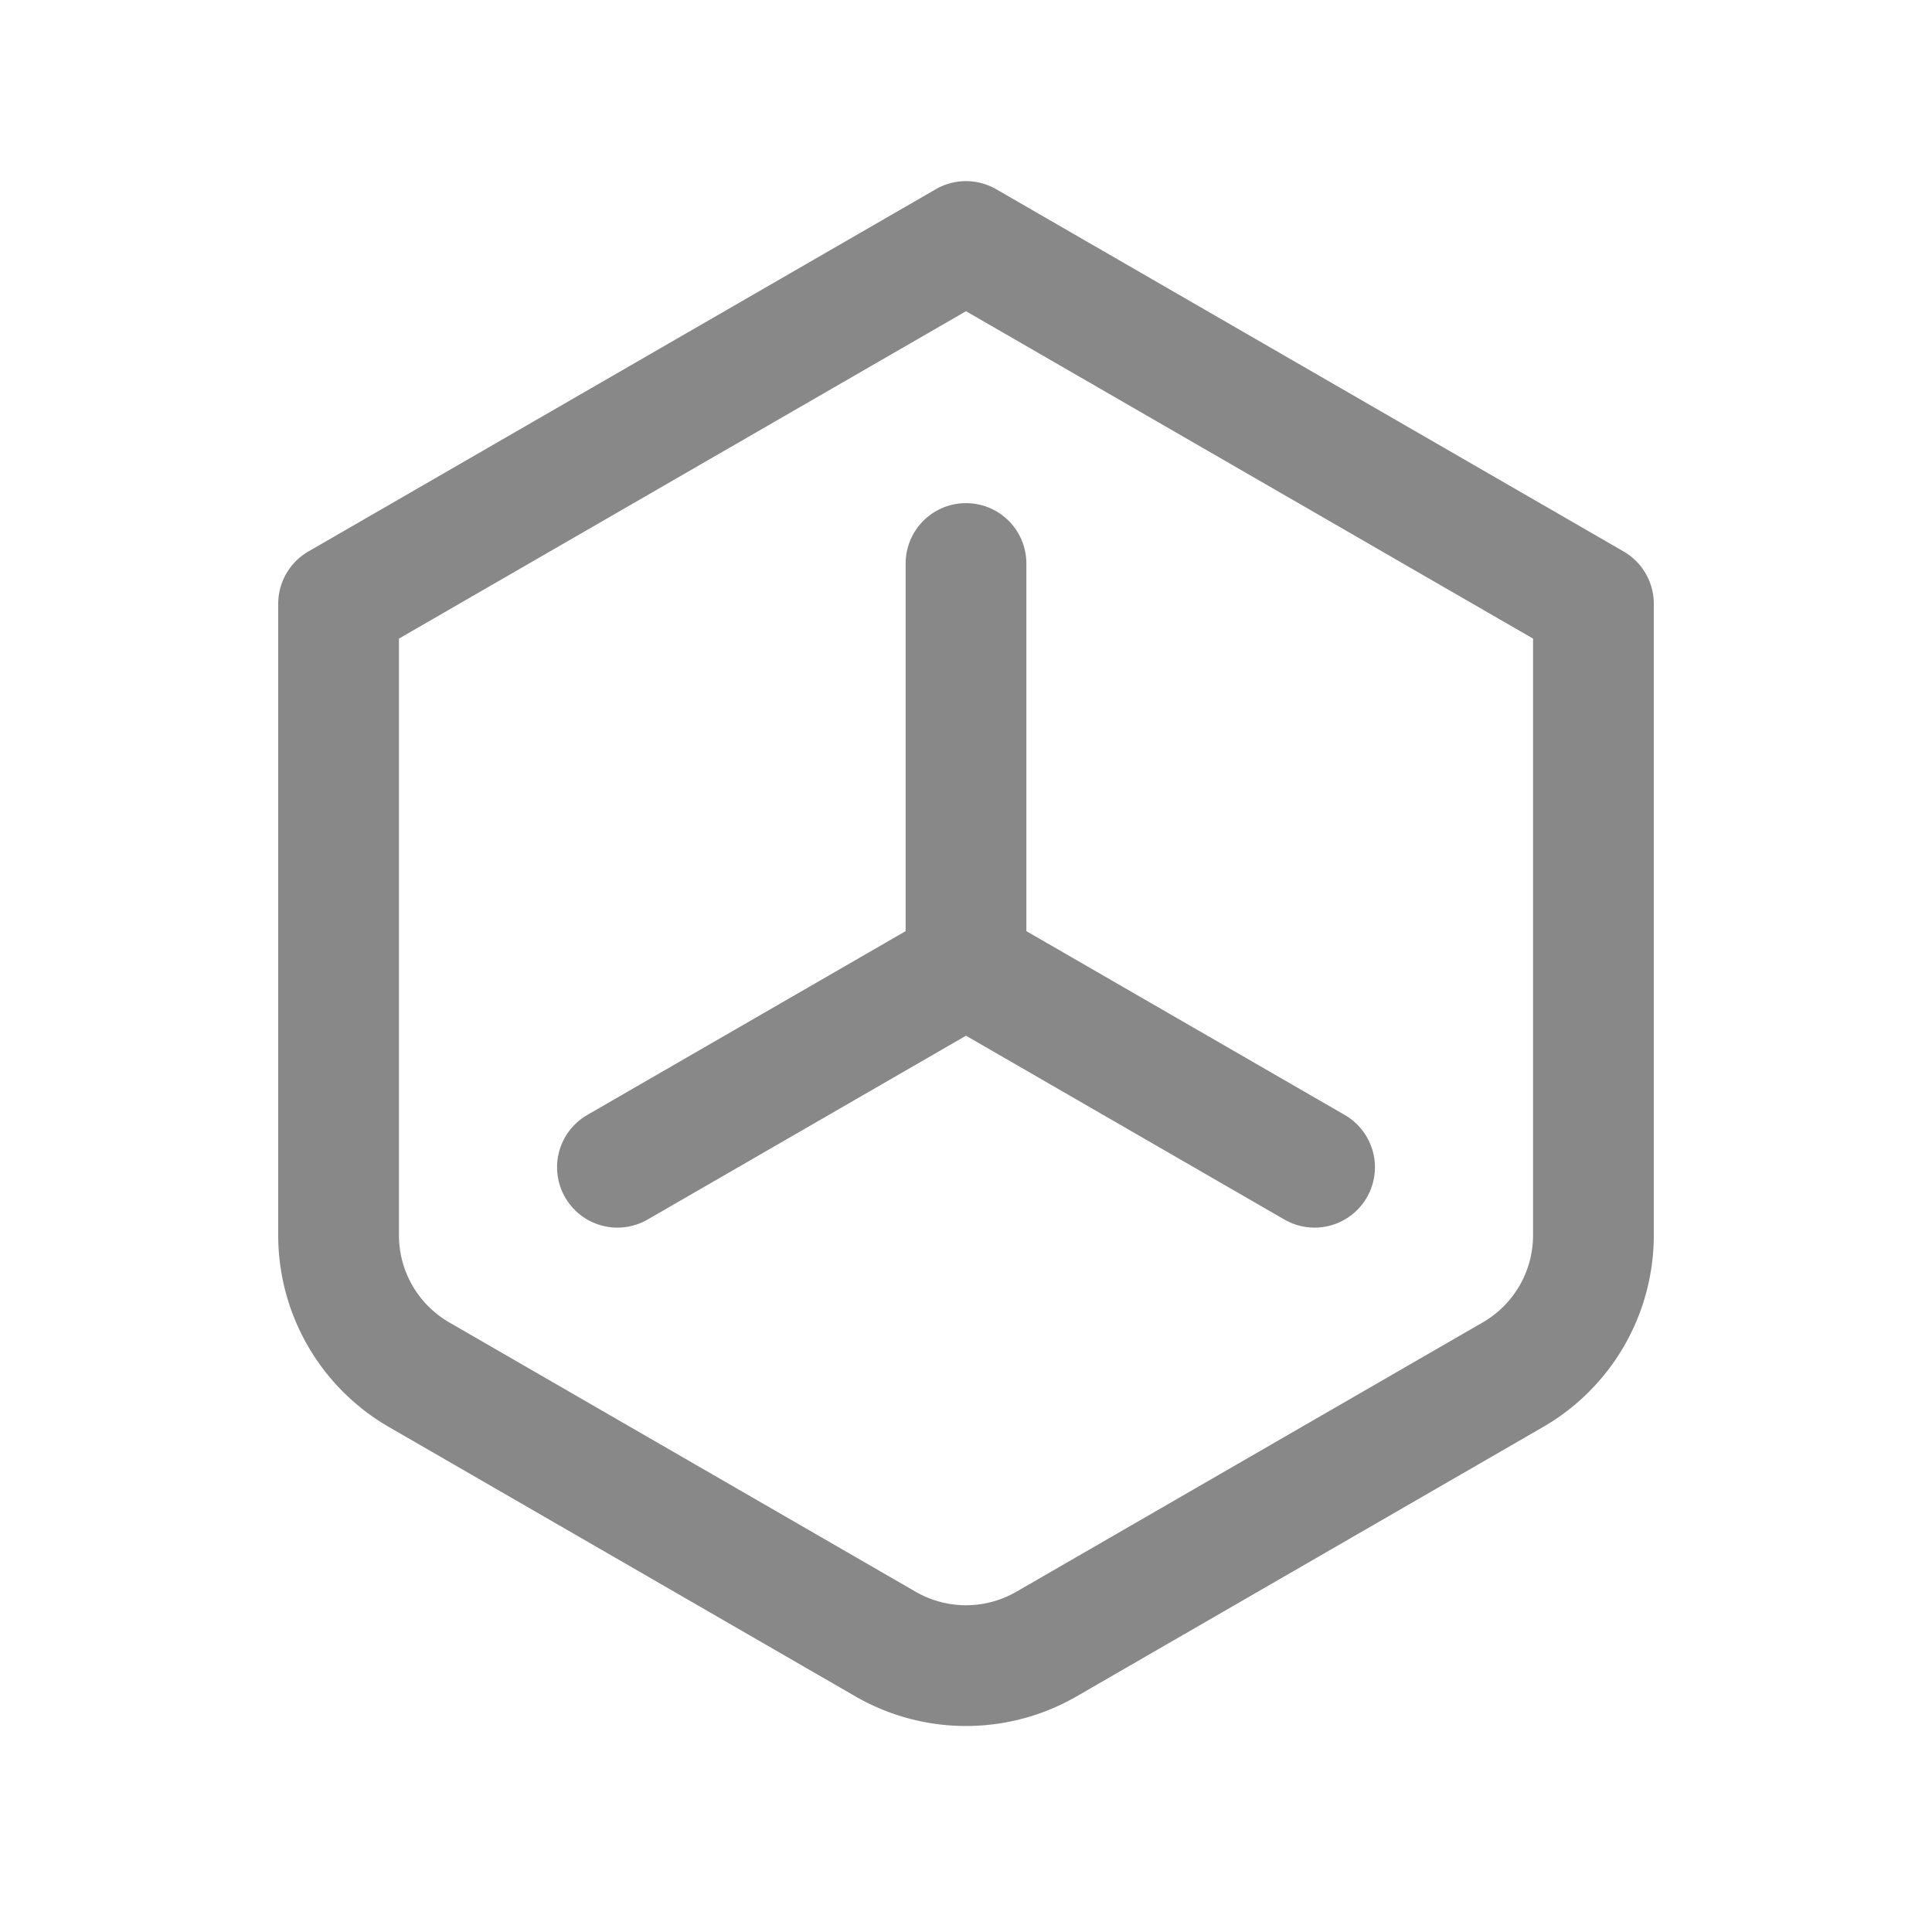
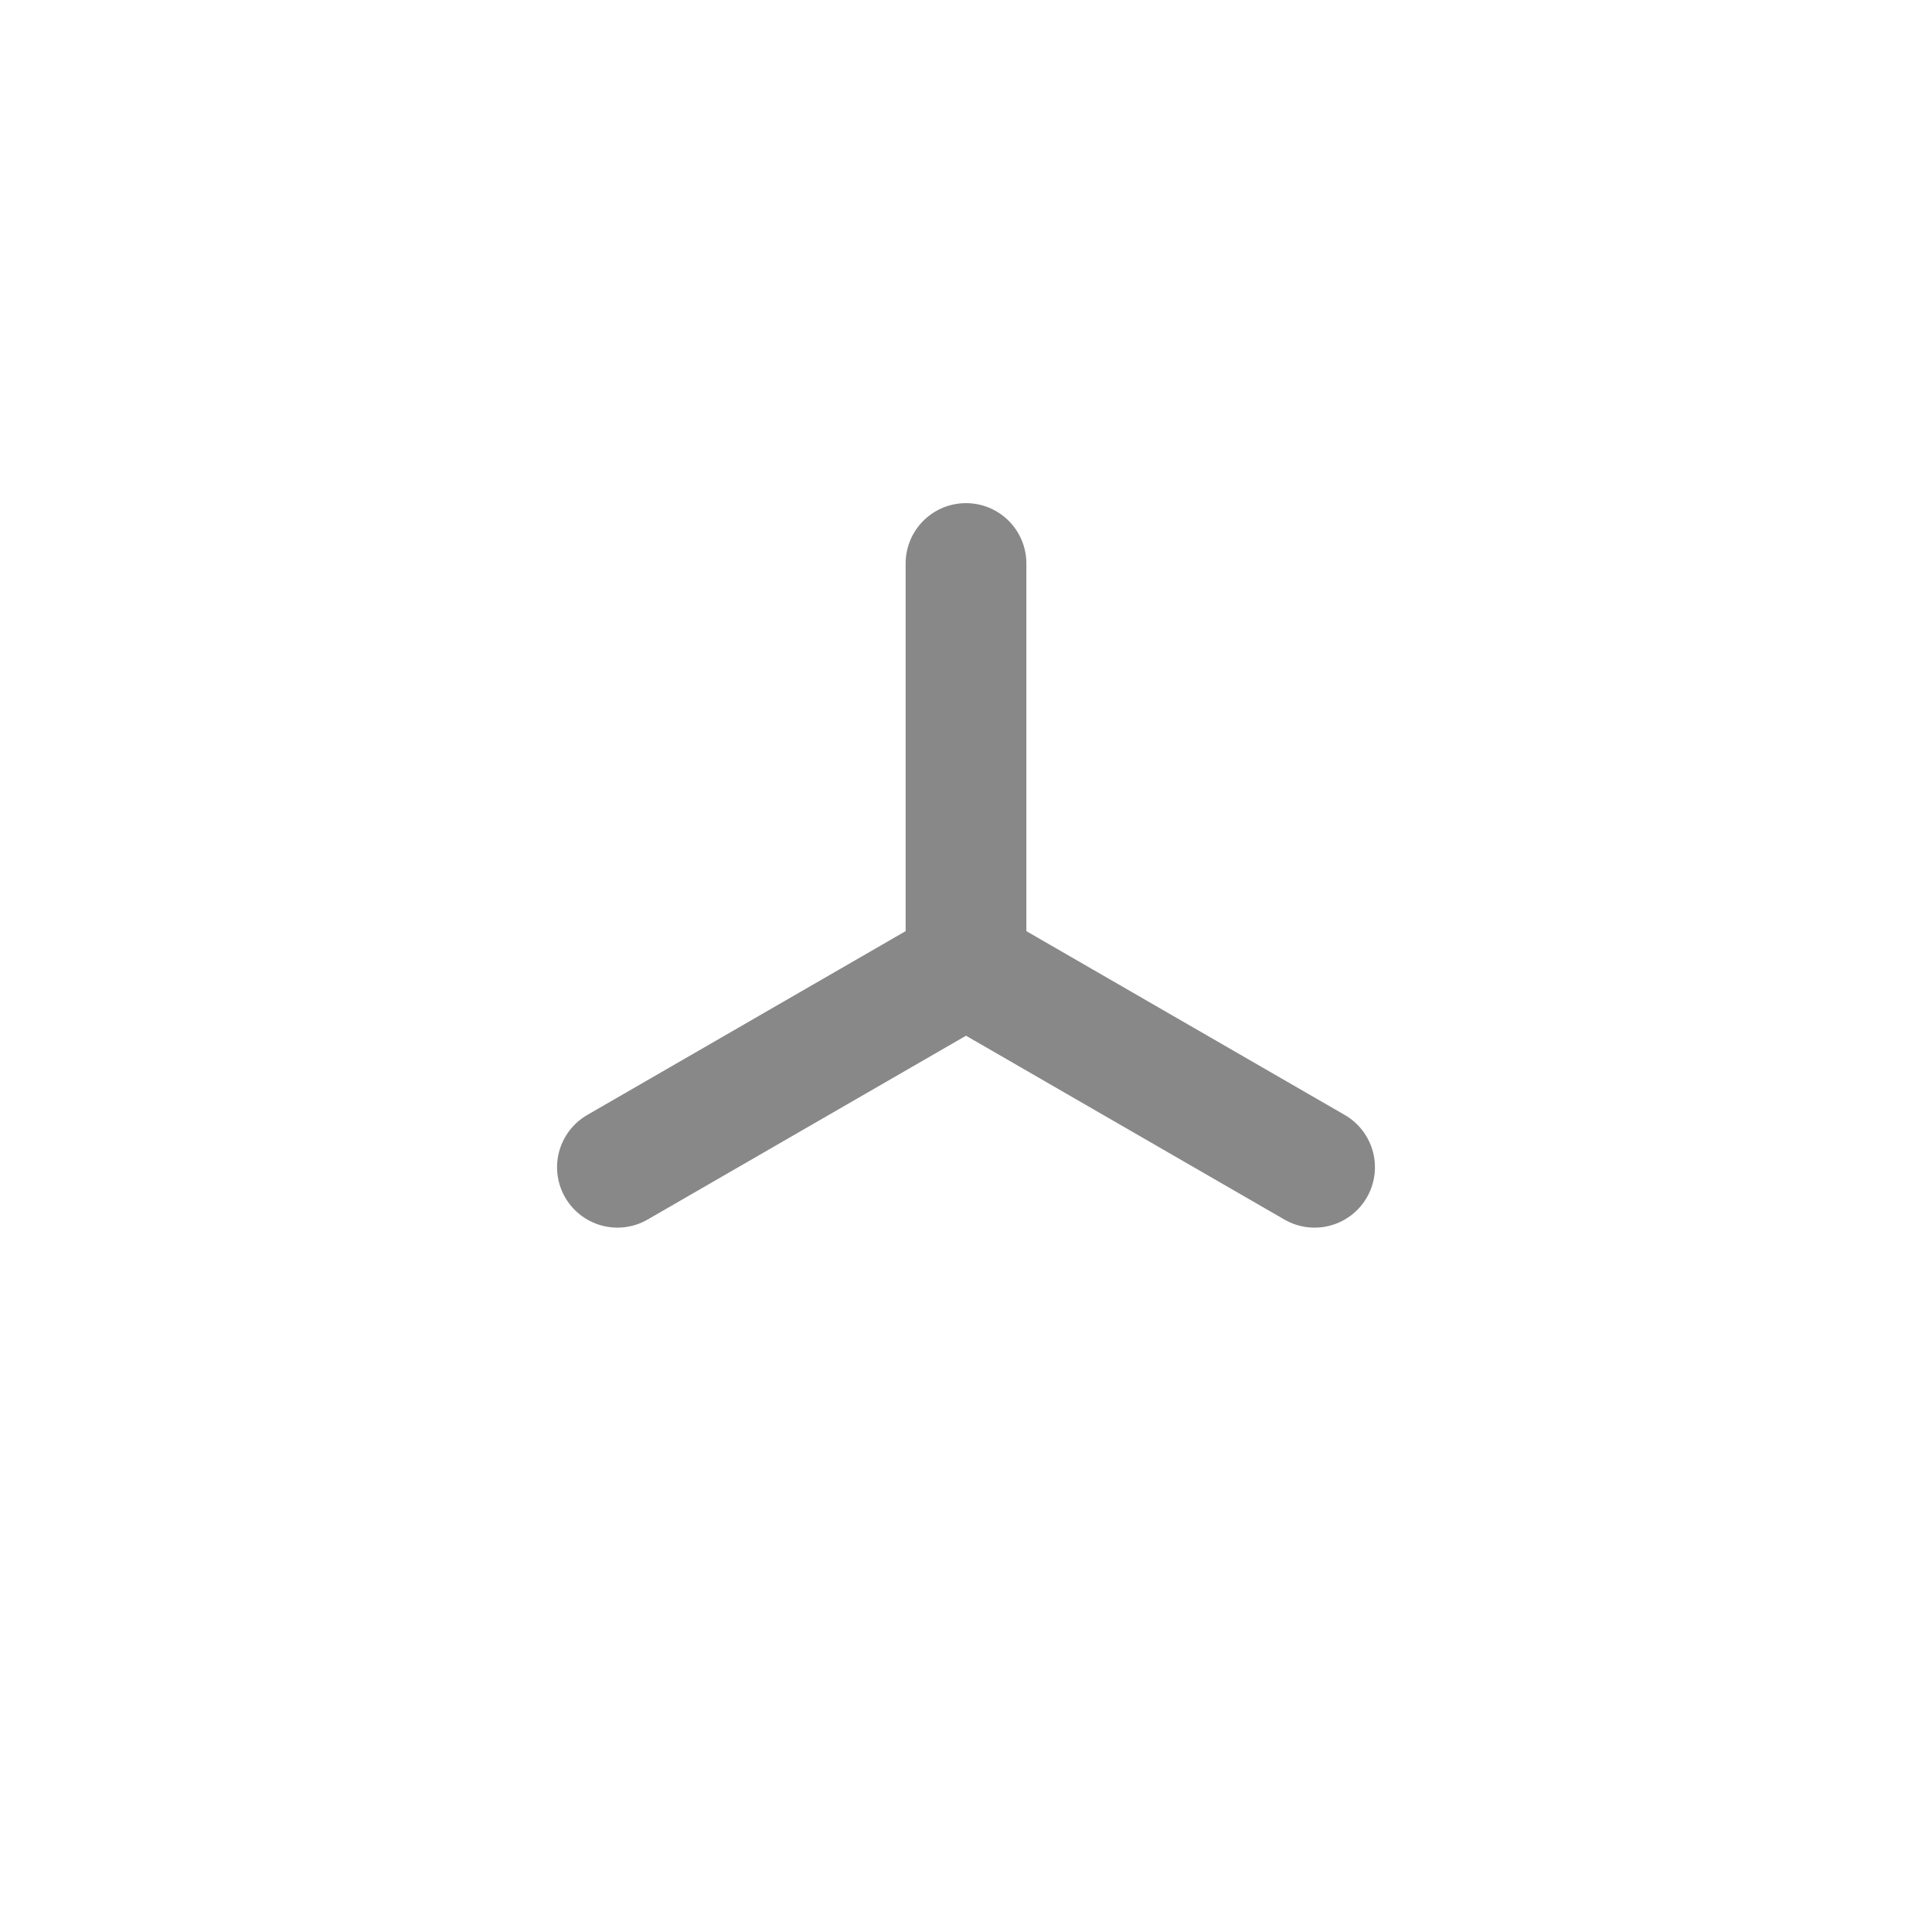
<svg xmlns="http://www.w3.org/2000/svg" width="1em" height="1em" viewBox="0 0 24 24">
  <g fill="none" stroke="#888888" stroke-linecap="round" stroke-linejoin="round" stroke-width="1.5">
-     <path d="m12 3l7.794 4.5v7.845a2 2 0 0 1-1 1.732L13 20.423a2 2 0 0 1-2 0l-5.794-3.346a2 2 0 0 1-1-1.732V7.5z" />
    <path d="M12 7v5l-4.33 2.5M12 12l4.33 2.5" />
  </g>
</svg>